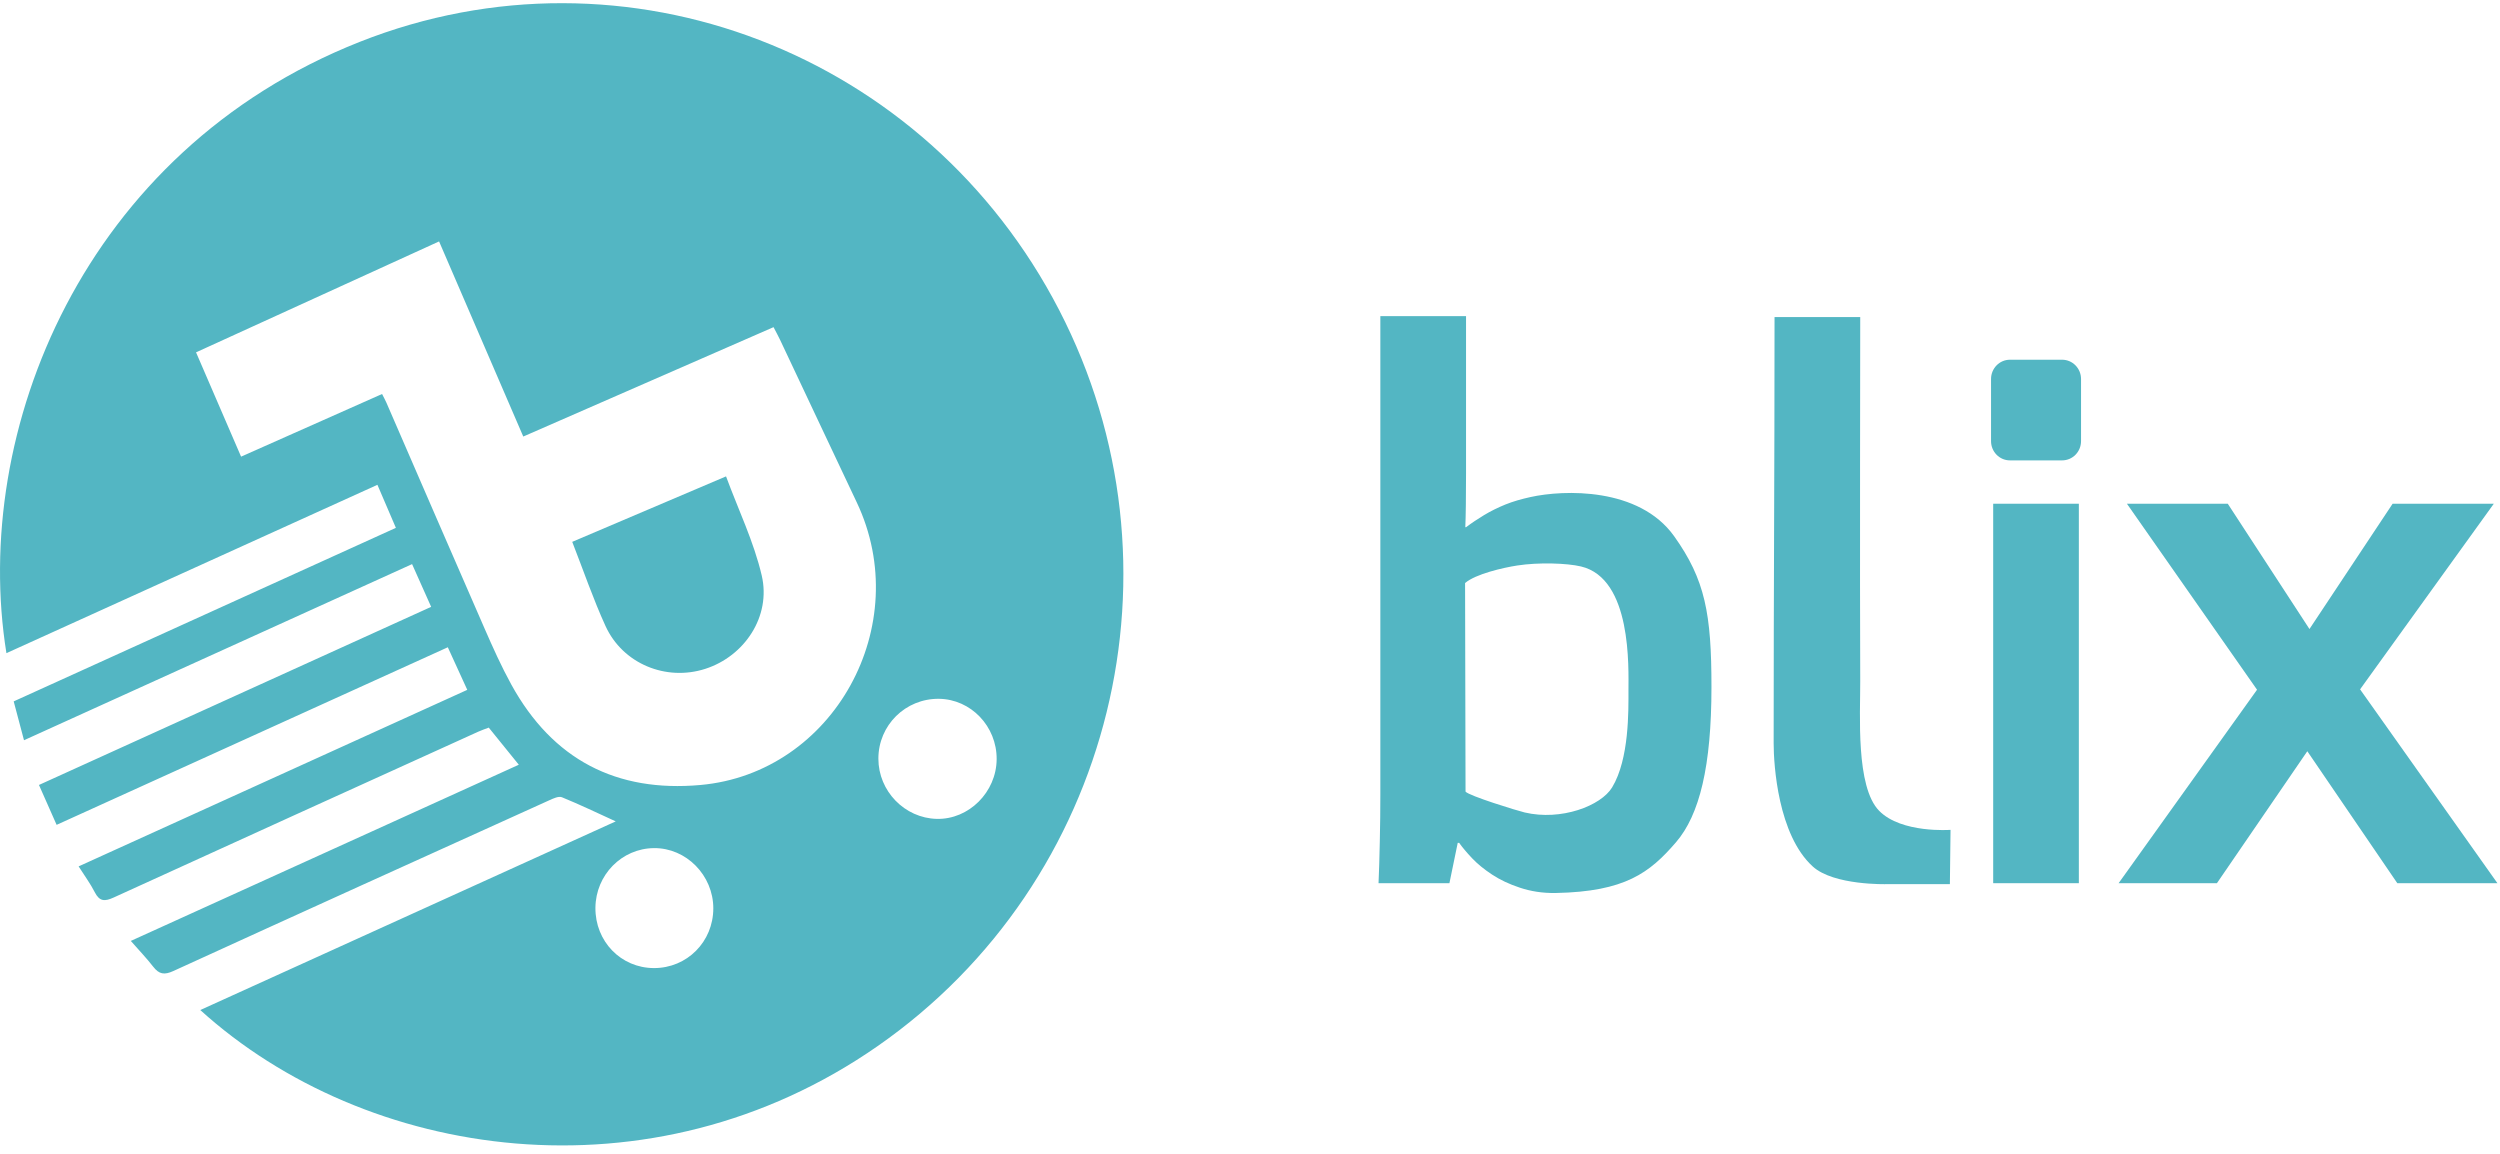
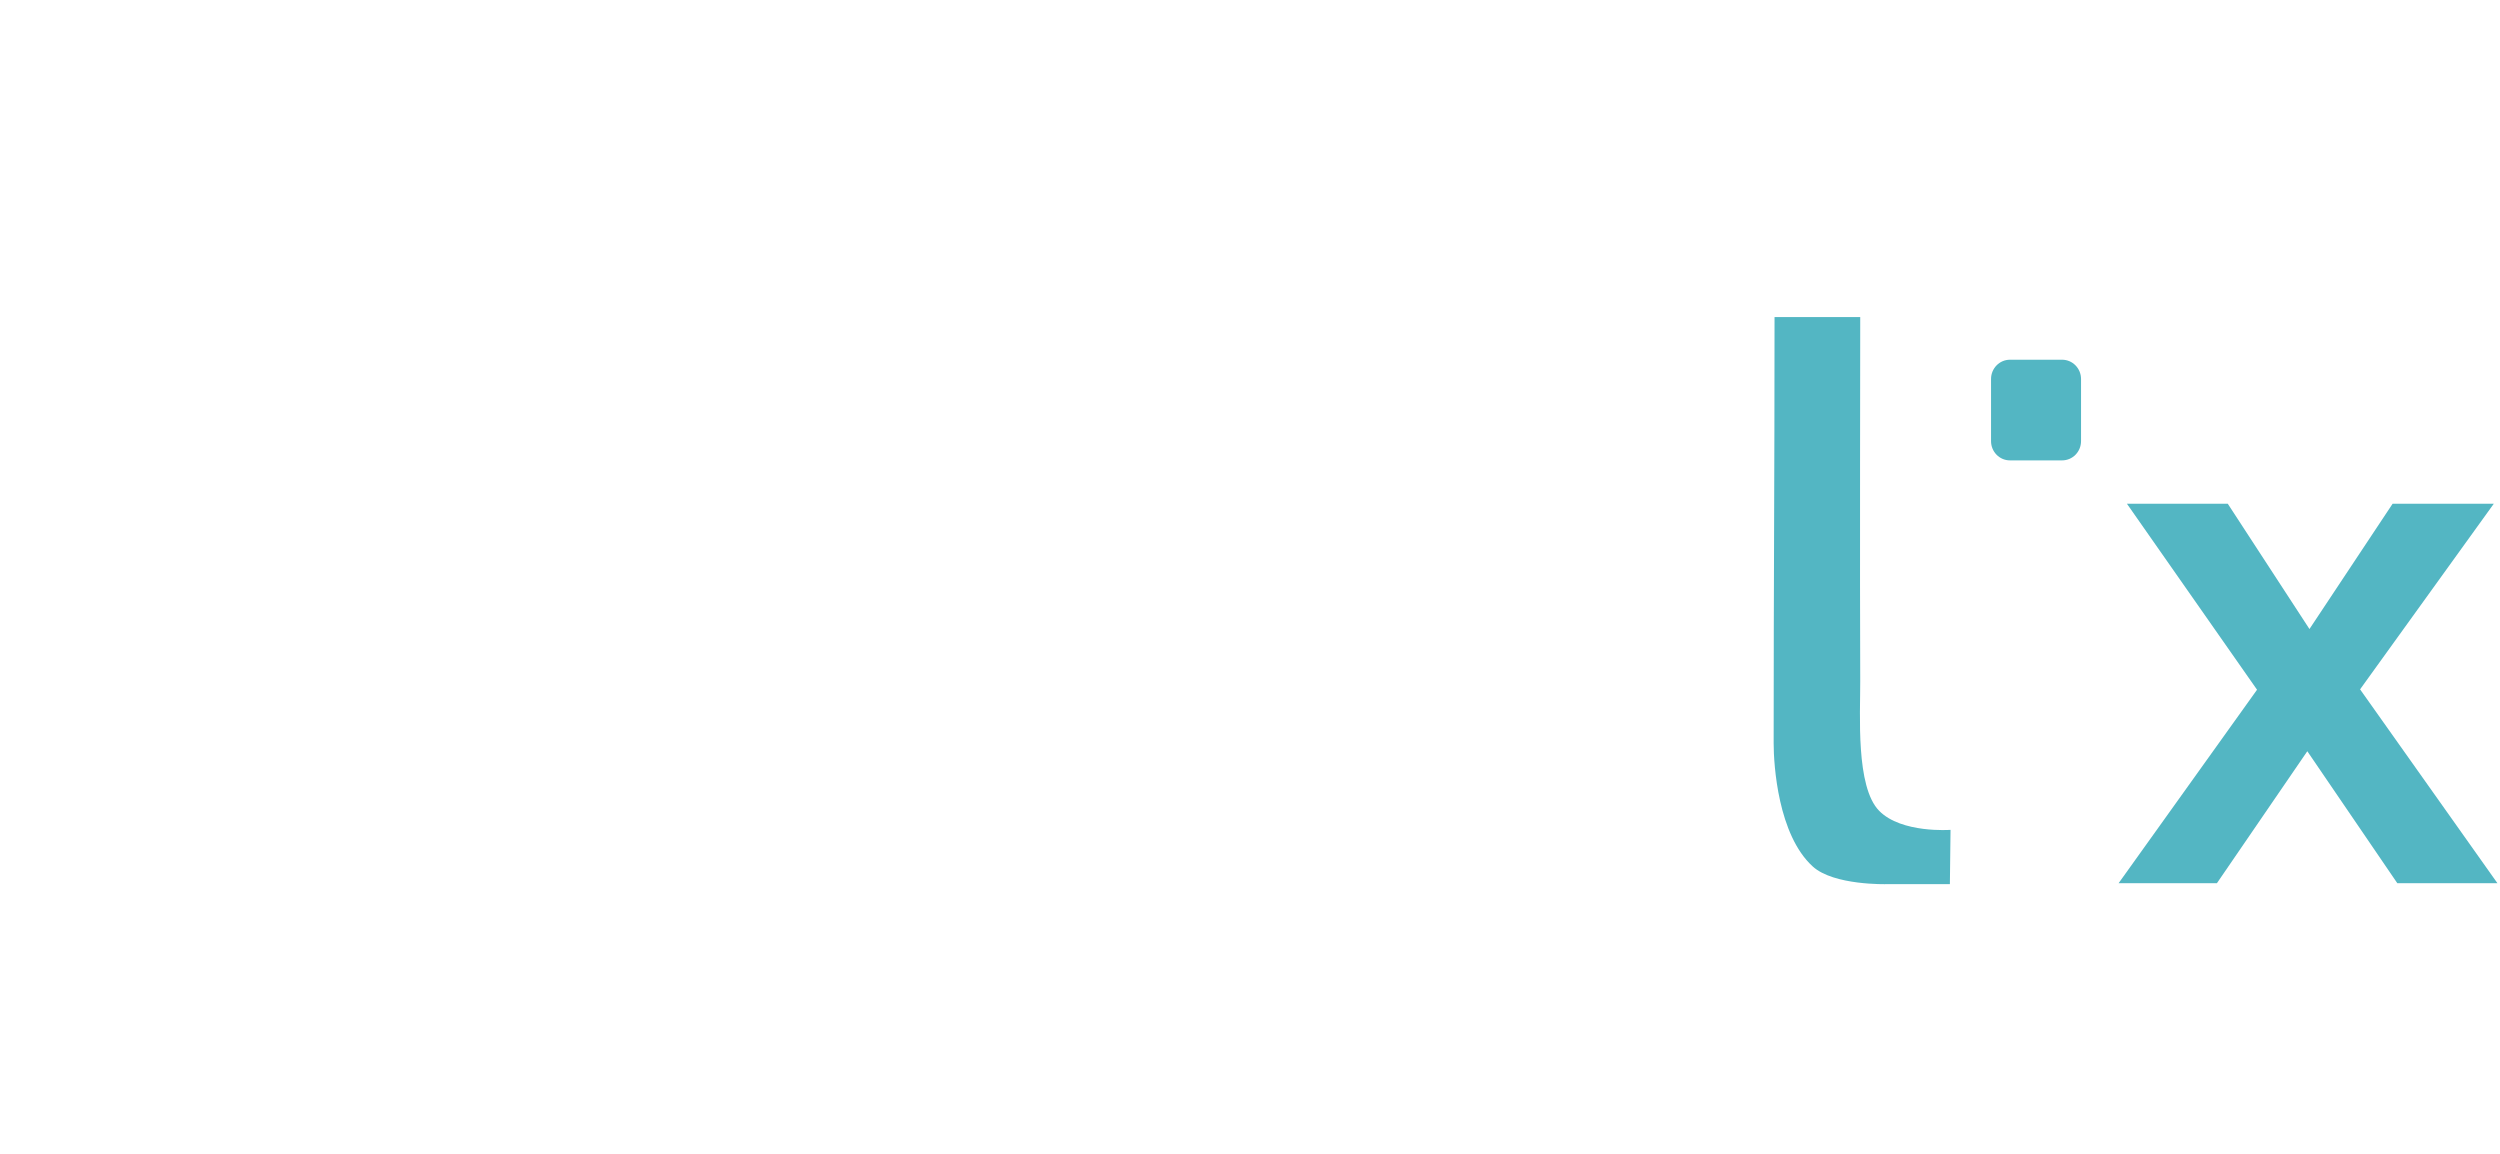
<svg xmlns="http://www.w3.org/2000/svg" width="65px" height="30px" viewBox="0 0 65 30" version="1.1">
  <g id="Symbols" stroke="none" stroke-width="1" fill="none" fill-rule="evenodd">
    <g id="logo-blix" fill="#53b6c3">
-       <path d="M17.003,25.17 C17.862,25.172 18.545,24.486 18.546,23.617 C18.546,22.759 17.842,22.043 17.004,22.051 C16.166,22.058 15.489,22.747 15.481,23.601 C15.473,24.476 16.144,25.168 17.003,25.17 M25.913,19.739 C25.919,18.884 25.244,18.179 24.413,18.169 C23.543,18.159 22.837,18.856 22.838,19.726 C22.838,20.568 23.52,21.271 24.356,21.291 C25.189,21.311 25.908,20.595 25.913,19.739 M5.097,9.161 C5.494,10.08 5.876,10.966 6.268,11.873 C7.507,11.322 8.718,10.785 9.934,10.244 C9.984,10.343 10.017,10.403 10.045,10.466 C10.896,12.425 11.743,14.386 12.599,16.342 C12.815,16.836 13.036,17.329 13.295,17.8 C14.372,19.757 16.033,20.605 18.21,20.41 C21.677,20.099 23.794,16.258 22.274,13.058 C21.607,11.651 20.946,10.242 20.281,8.834 C20.231,8.729 20.175,8.628 20.112,8.506 C17.936,9.457 15.782,10.399 13.605,11.35 C12.871,9.65 12.149,7.977 11.416,6.277 C9.307,7.24 7.22,8.192 5.097,9.161 M5.207,26.261 C8.813,24.623 12.411,22.989 16.009,21.356 C15.536,21.14 15.079,20.92 14.611,20.729 C14.525,20.694 14.386,20.76 14.284,20.806 C11.023,22.282 7.762,23.758 4.506,25.247 C4.272,25.354 4.137,25.332 3.984,25.135 C3.809,24.909 3.609,24.702 3.401,24.464 C6.779,22.93 10.125,21.411 13.489,19.883 C13.224,19.554 12.975,19.247 12.708,18.918 C12.625,18.95 12.526,18.982 12.432,19.025 C9.272,20.46 6.111,21.893 2.954,23.336 C2.725,23.44 2.588,23.442 2.464,23.198 C2.352,22.977 2.202,22.775 2.044,22.526 C5.415,20.994 8.767,19.472 12.149,17.936 C11.978,17.562 11.815,17.206 11.643,16.829 C8.248,18.37 4.876,19.901 1.472,21.446 C1.32,21.103 1.177,20.778 1.013,20.409 C4.41,18.866 7.789,17.332 11.21,15.778 C11.045,15.407 10.885,15.049 10.714,14.667 C7.344,16.196 4,17.714 0.624,19.246 C0.531,18.893 0.447,18.579 0.356,18.236 C3.669,16.732 6.969,15.233 10.293,13.724 C10.133,13.35 9.981,12.997 9.813,12.605 C6.588,14.068 3.381,15.524 0.167,16.982 C-0.761,11.214 2.17,3.929 9.354,1.088 C16.269,-1.647 24.081,1.37 27.538,8.061 C30.975,14.713 28.964,22.918 22.821,27.197 C16.915,31.311 9.497,30.151 5.207,26.261" id="Fill-1" />
-       <path d="M14.878,14.088 C16.207,13.522 17.51,12.968 18.877,12.386 C19.201,13.263 19.601,14.089 19.805,14.963 C20.053,16.026 19.358,17.062 18.337,17.39 C17.317,17.719 16.192,17.259 15.743,16.276 C15.425,15.58 15.176,14.851 14.878,14.088" id="Fill-4" />
-     </g>
+       </g>
    <g id="text" fill="#53b6c3">
-       <path d="M42.34,17.969 C42.34,17.352 42.432,15.043 41.106,14.728 C40.742,14.641 40.004,14.617 39.448,14.703 C39.086,14.759 38.368,14.922 38.092,15.159 L38.104,20.582 C38.192,20.691 39.448,21.079 39.641,21.124 C40.589,21.348 41.626,20.952 41.916,20.471 C42.363,19.732 42.34,18.465 42.34,17.969 M44.498,17.862 C44.498,19.917 44.191,21.186 43.574,21.901 C42.893,22.69 42.255,23.183 40.448,23.218 C40.103,23.224 39.793,23.172 39.517,23.08 C39.241,22.989 39,22.875 38.794,22.739 C38.587,22.603 38.413,22.461 38.272,22.312 C38.131,22.162 38.02,22.03 37.938,21.914 L37.901,21.914 L37.685,22.963 L35.842,22.963 C35.855,22.671 35.866,22.31 35.875,21.879 C35.885,21.448 35.889,21.039 35.889,20.652 L35.889,8.22 L38.117,8.22 L38.117,12.323 C38.117,12.615 38.115,12.885 38.112,13.132 C38.109,13.38 38.104,13.572 38.098,13.708 L38.117,13.708 C38.261,13.599 38.418,13.494 38.587,13.392 C38.756,13.29 38.941,13.199 39.141,13.117 C39.342,13.036 39.559,12.975 39.79,12.924 C40.658,12.731 42.614,12.664 43.526,13.939 C44.336,15.073 44.498,15.96 44.498,17.862" id="Fill-6" />
      <path d="M47.132,22.529 C46.228,21.708 46.115,19.887 46.115,19.325 C46.115,14.972 46.138,12.597 46.138,8.244 L48.366,8.244 C48.366,8.244 48.354,15.344 48.366,17.714 C48.37,18.565 48.245,20.457 48.858,21.081 C49.439,21.673 50.714,21.576 50.714,21.576 L50.697,22.988 L49.052,22.988 C49.052,22.988 47.677,23.026 47.132,22.529" id="Fill-8" />
      <path d="M52.258,9.353 L53.615,9.353 C53.887,9.353 54.107,9.578 54.107,9.854 L54.107,11.469 C54.107,11.746 53.887,11.97 53.615,11.97 L52.258,11.97 C51.987,11.97 51.767,11.746 51.767,11.469 L51.767,9.854 C51.767,9.578 51.987,9.353 52.258,9.353" id="Fill-10" />
-       <polygon id="Fill-12" points="51.823 22.963 54.05 22.963 54.05 13.097 51.823 13.097" />
      <polygon id="Fill-14" points="59.99 19.532 57.64 22.963 55.084 22.963 58.683 17.933 55.3 13.097 57.922 13.097 60.046 16.355 62.208 13.097 64.839 13.097 61.362 17.923 64.933 22.963 62.33 22.963" />
    </g>
  </g>
</svg>